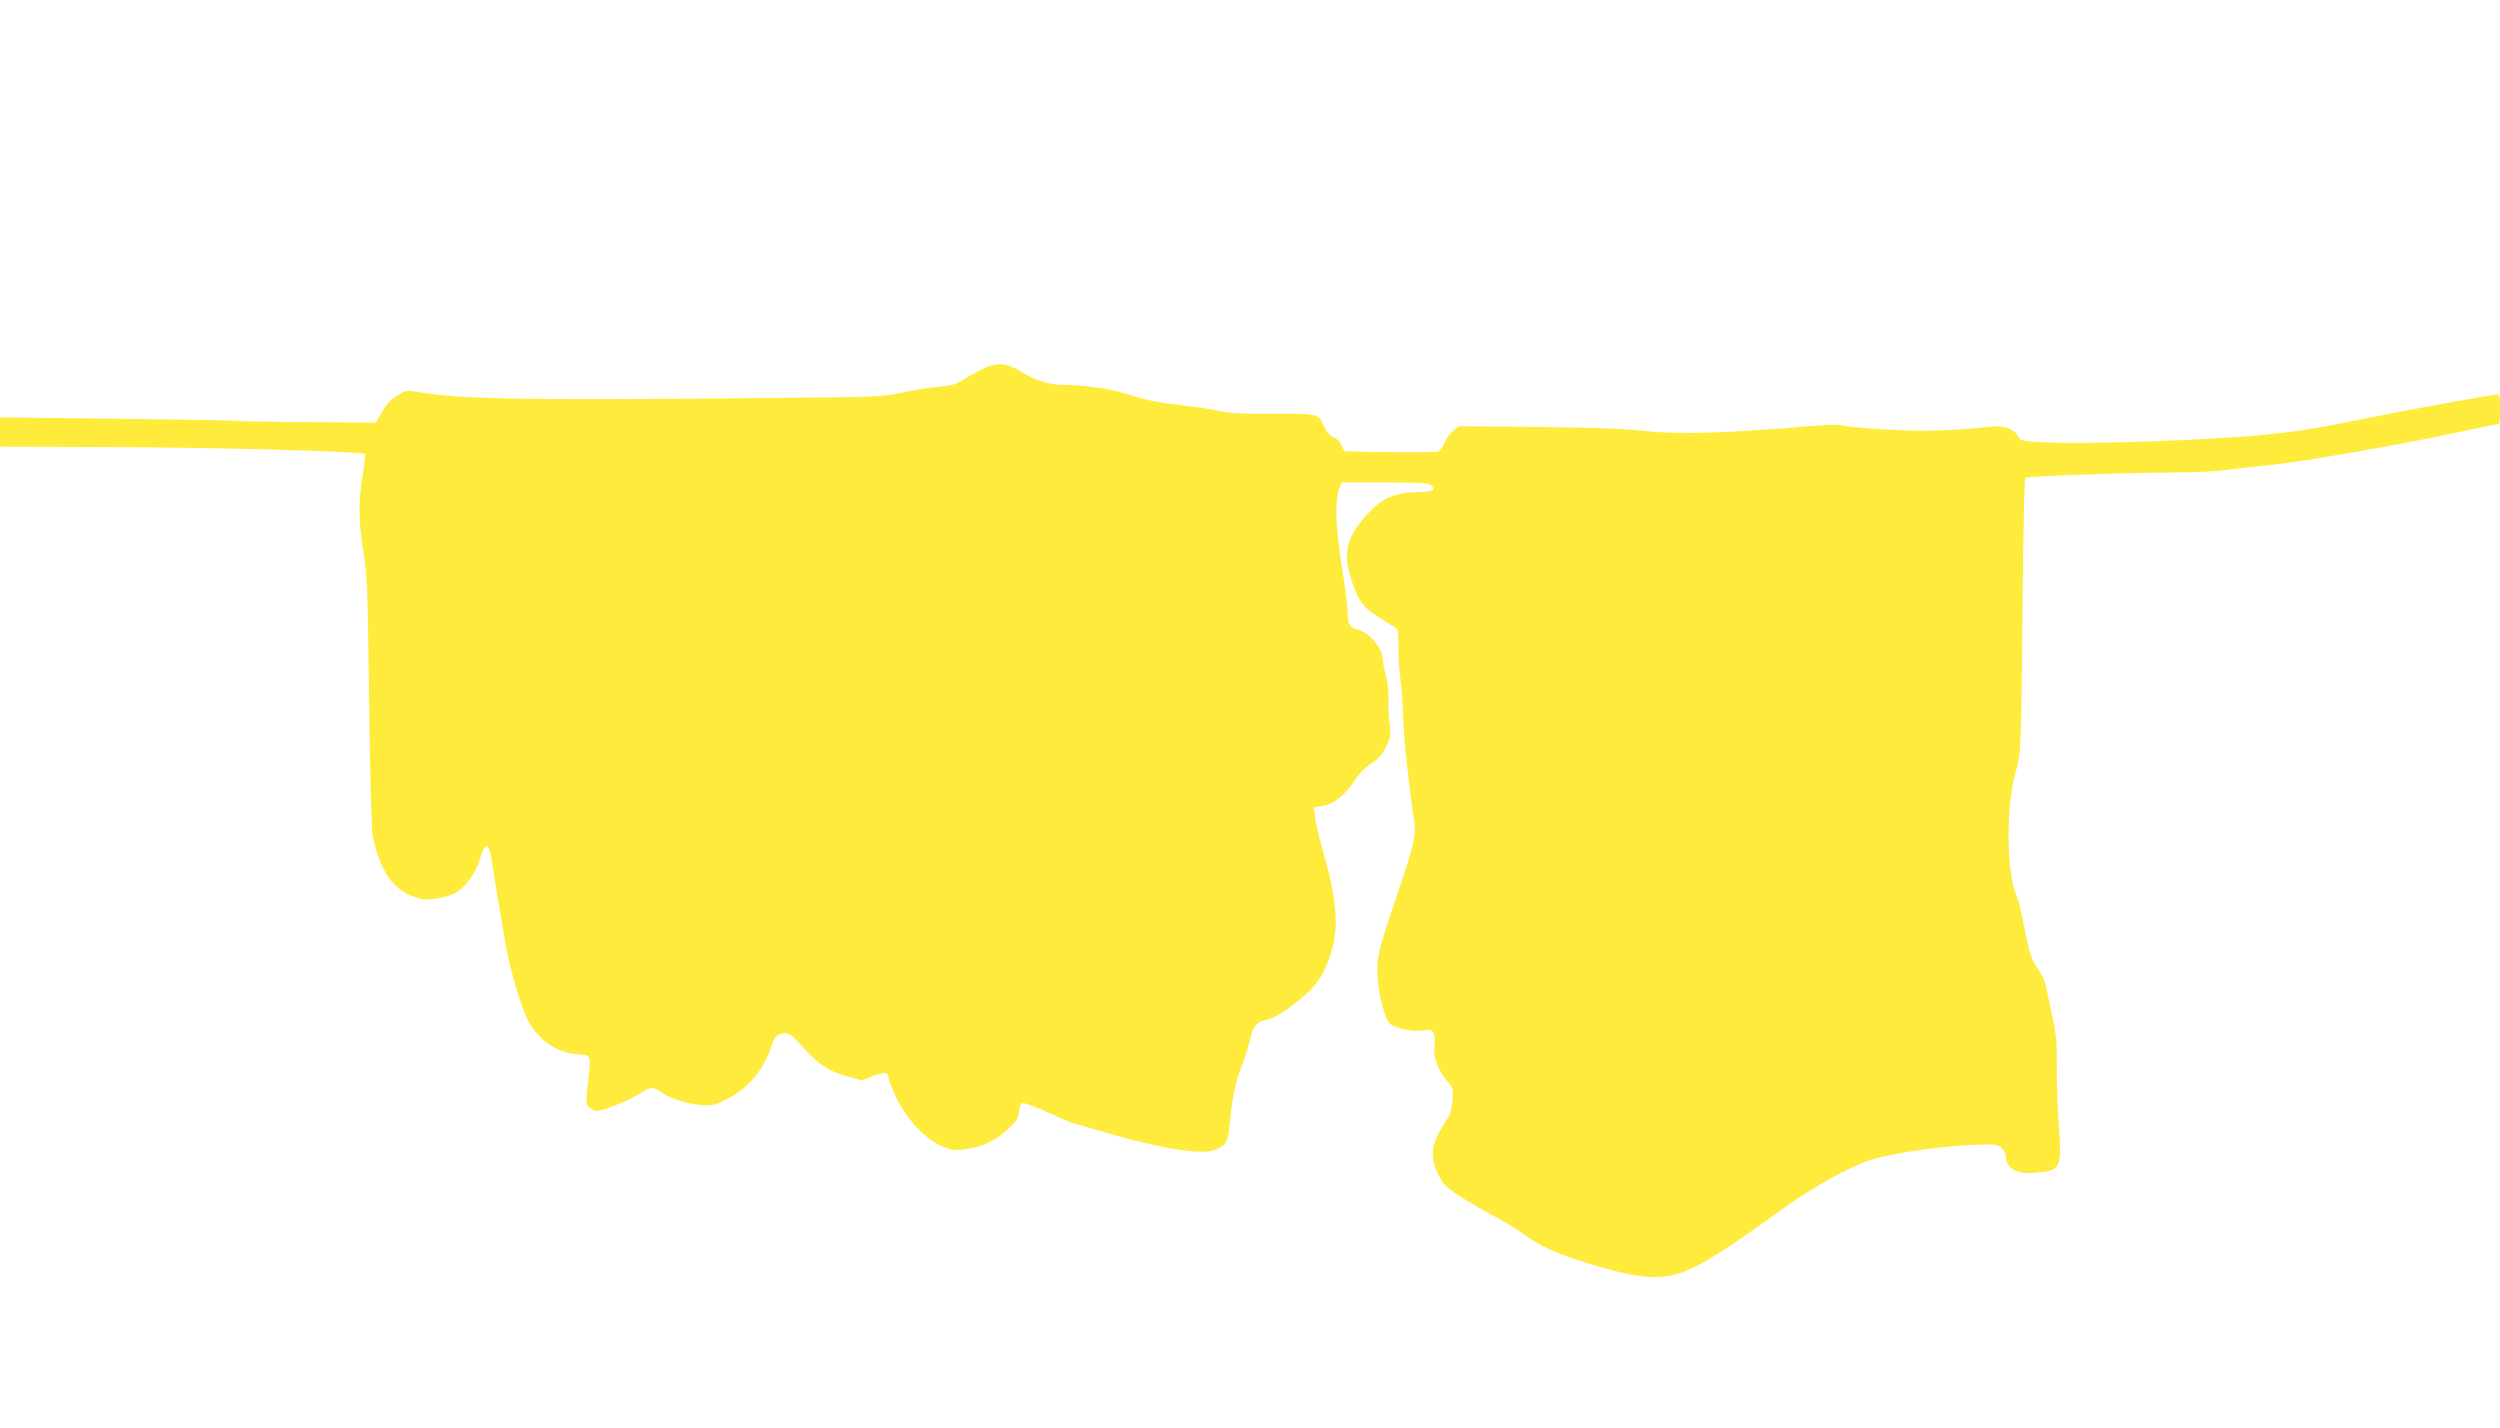
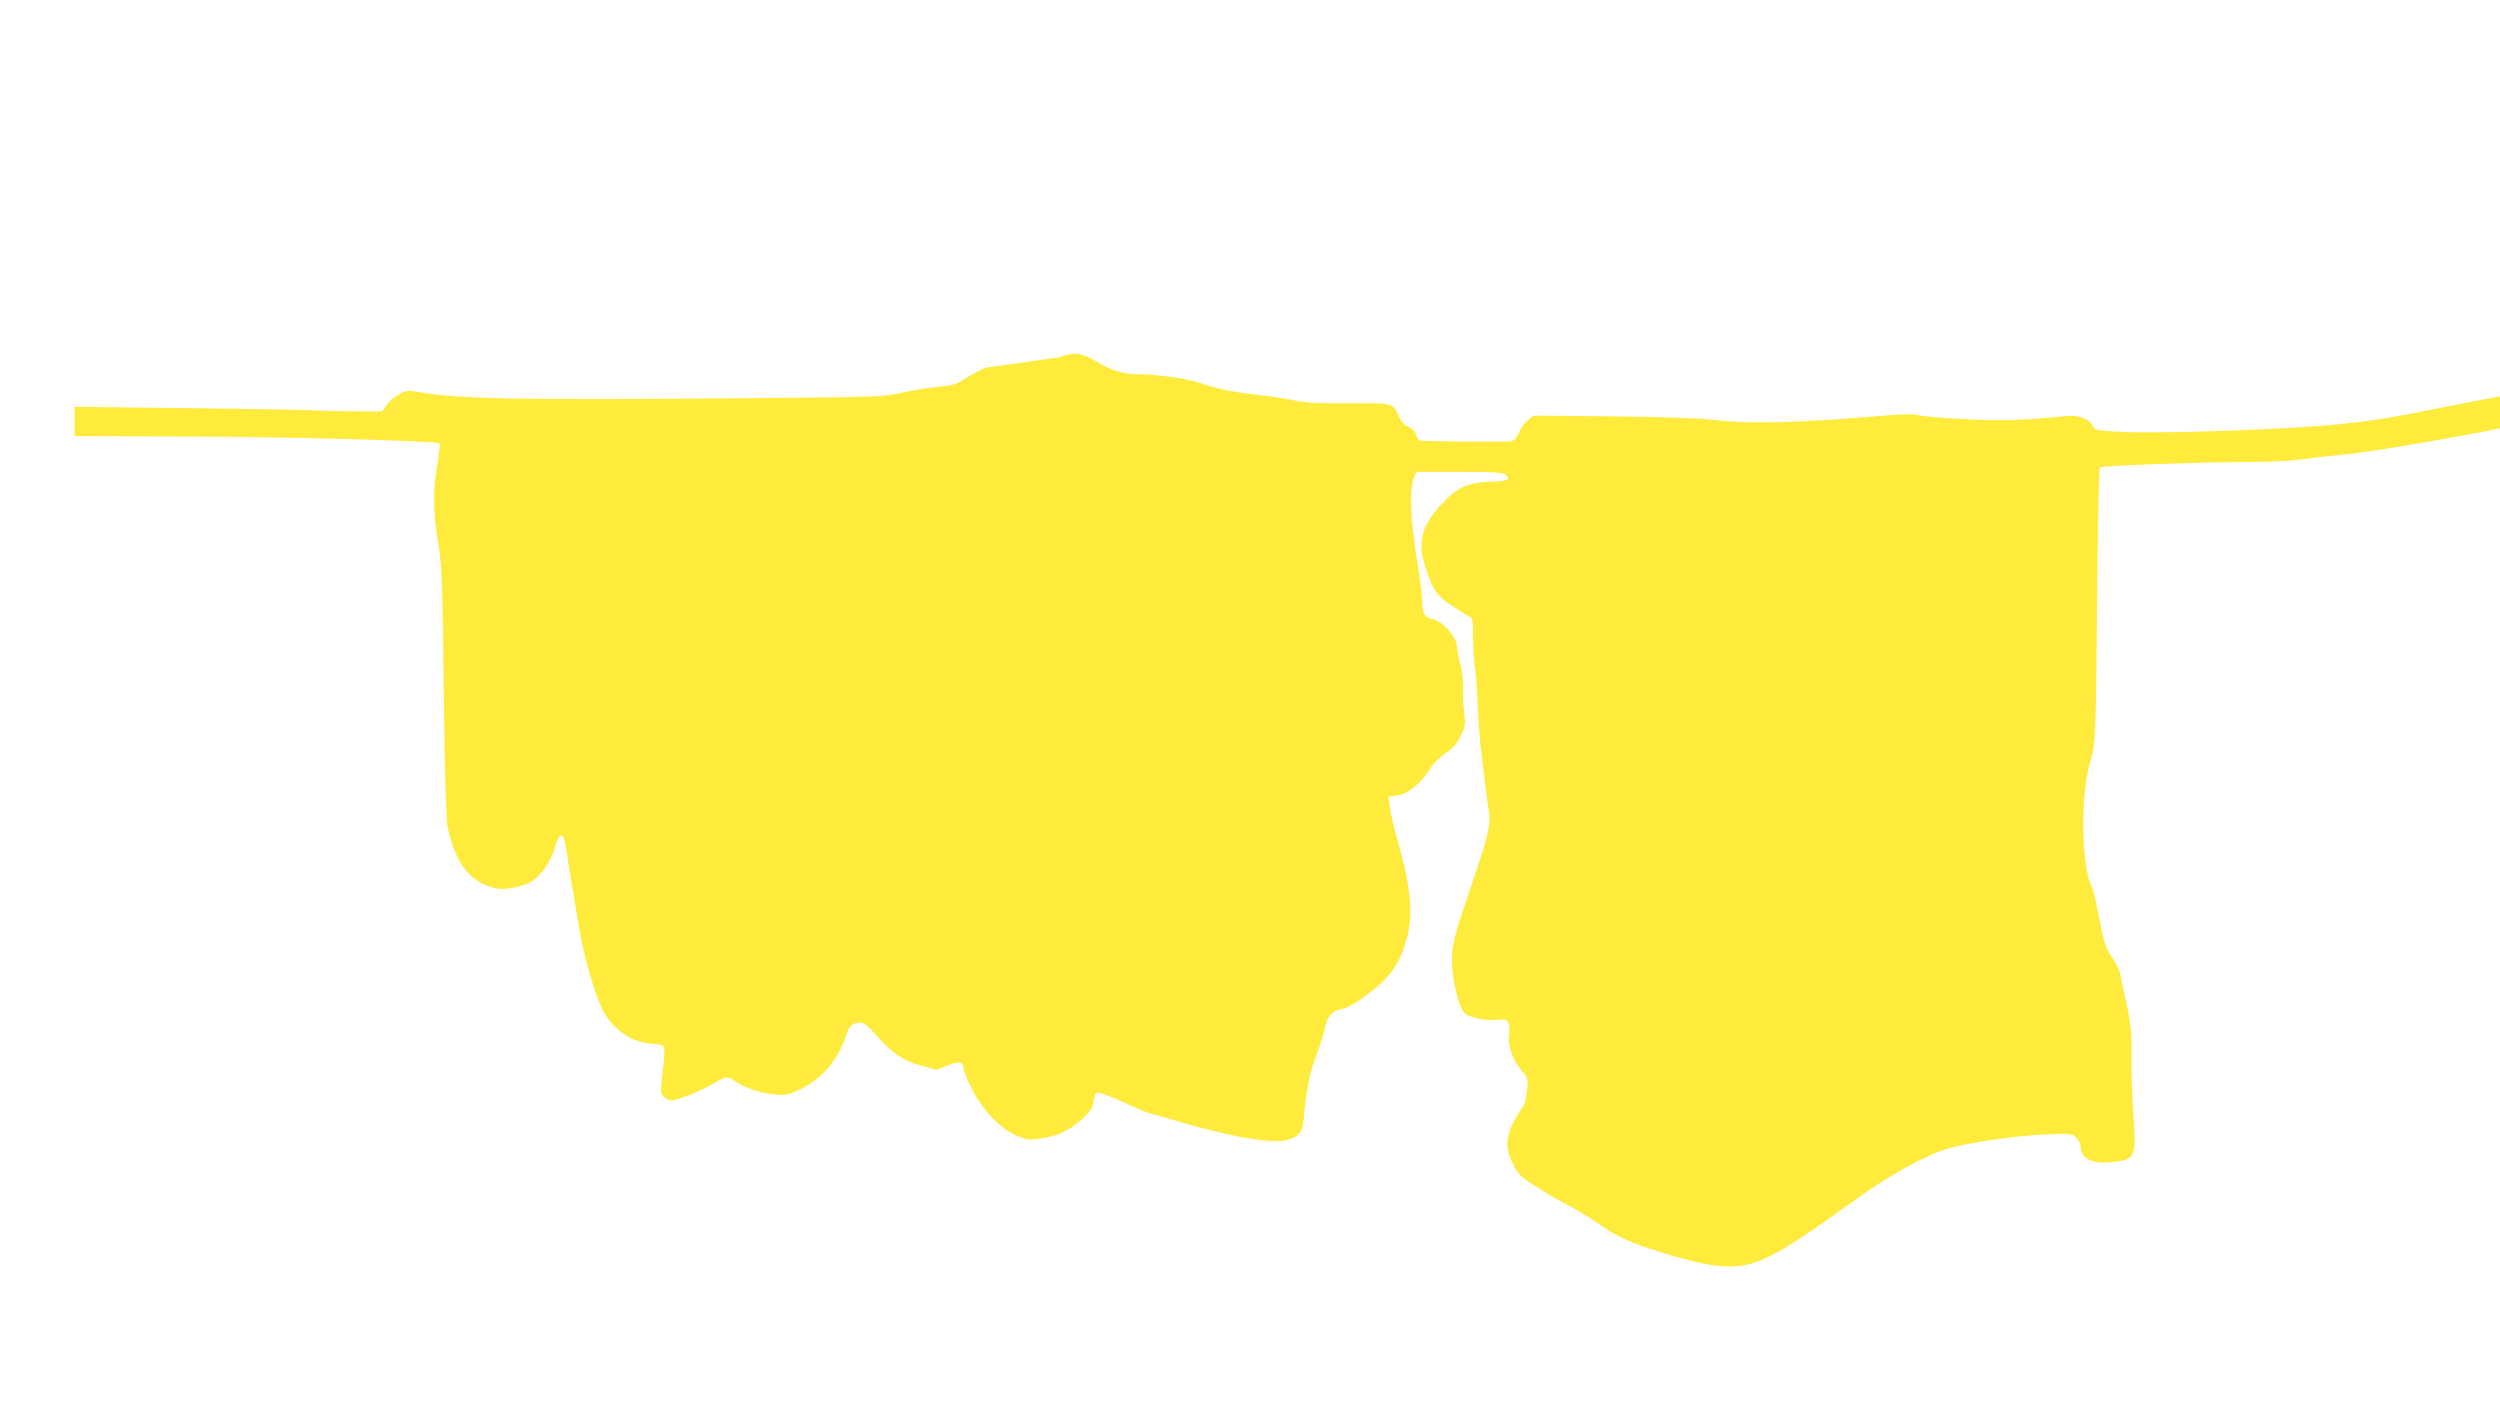
<svg xmlns="http://www.w3.org/2000/svg" version="1.0" width="1280pt" height="731pt" viewBox="0 0 1280 731" preserveAspectRatio="xMidYMid meet">
  <g transform="translate(0,731) scale(0.1,-0.1)" fill="#ffeb3b" stroke="none">
-     <path d="M5044 5427 c-27 -12 -74 -37 -103 -56 -45 -29 -65 -35 -139 -42 -48 -4 -132 -18 -187 -30 -97 -22 -122 -22 -810 -28 -1158 -10 -1449 -4 -1651 30 -70 12 -72 12 -117 -14 -33 -19 -56 -44 -80 -84 l-33 -57 -349 3 c-192 1 -352 4 -356 6 -3 2 -279 7 -612 11 l-607 7 0 -75 0 -75 548 -2 c520 -1 1307 -22 1320 -35 3 -4 -2 -53 -11 -109 -23 -134 -22 -232 4 -397 20 -123 22 -193 29 -770 5 -394 12 -654 19 -685 37 -172 100 -265 204 -304 50 -18 66 -20 122 -12 36 5 80 19 99 30 54 34 102 101 123 172 28 94 46 90 62 -13 6 -46 20 -132 31 -193 10 -60 26 -155 35 -210 24 -148 90 -369 129 -429 60 -94 142 -146 243 -154 73 -6 70 4 52 -160 -10 -95 -10 -97 12 -115 16 -13 32 -17 51 -13 43 8 173 65 213 92 44 29 65 30 99 3 38 -30 132 -61 204 -67 57 -4 69 -2 137 32 105 52 188 152 225 271 14 47 34 65 71 65 21 0 40 -15 84 -65 81 -92 136 -129 229 -155 l80 -22 53 22 c59 24 83 21 83 -10 0 -12 19 -60 43 -107 51 -105 143 -202 226 -240 47 -21 63 -24 115 -18 90 11 154 39 218 96 44 39 59 58 63 87 11 63 9 62 67 41 29 -11 67 -26 83 -34 70 -33 148 -65 158 -65 6 0 47 -11 91 -25 295 -89 523 -129 598 -105 62 21 76 41 82 117 12 135 28 220 61 308 19 50 39 113 45 140 15 67 33 92 72 100 46 10 83 30 157 87 110 83 156 151 192 280 34 122 20 268 -48 503 -19 66 -37 143 -40 171 l-6 51 48 7 c55 9 115 58 165 136 18 28 52 62 80 80 37 24 56 46 76 86 24 50 26 61 19 117 -5 34 -8 94 -6 132 1 41 -5 91 -14 120 -8 28 -15 63 -15 78 0 58 -71 142 -131 154 -37 7 -49 29 -49 88 0 26 -9 99 -19 163 -43 264 -50 402 -22 476 l11 26 218 0 c167 0 222 -3 237 -13 32 -24 8 -37 -70 -37 -97 0 -169 -27 -226 -84 -125 -123 -156 -212 -118 -337 38 -127 61 -162 137 -212 37 -24 77 -50 90 -56 20 -11 22 -18 22 -109 0 -53 5 -124 10 -157 5 -34 12 -119 14 -190 3 -72 10 -170 16 -220 21 -182 30 -251 39 -308 14 -79 3 -128 -81 -374 -103 -304 -110 -333 -105 -433 5 -95 38 -219 64 -242 27 -23 117 -41 168 -34 38 6 45 4 55 -14 7 -12 8 -38 4 -66 -8 -53 20 -128 68 -183 29 -33 30 -37 24 -100 -4 -43 -13 -75 -27 -91 -11 -14 -32 -50 -47 -80 -35 -72 -35 -129 2 -204 24 -48 38 -63 109 -110 46 -29 125 -76 177 -103 52 -27 119 -68 149 -90 70 -53 153 -94 271 -132 190 -61 281 -82 367 -88 167 -10 257 35 691 348 150 109 335 212 446 249 96 32 346 70 507 77 140 6 147 5 168 -16 11 -11 21 -30 21 -42 0 -63 59 -94 159 -83 123 12 128 23 112 246 -7 90 -11 226 -10 303 1 117 -3 159 -24 255 -14 63 -28 132 -32 152 -3 20 -21 59 -40 87 -37 53 -43 73 -76 240 -11 57 -24 111 -28 120 -58 109 -64 469 -10 651 27 93 28 127 35 895 3 330 9 604 13 608 9 9 486 26 781 28 96 0 213 7 260 14 47 7 126 16 175 20 149 11 683 103 1035 179 91 20 168 36 173 36 4 0 7 34 7 75 0 59 -3 75 -14 75 -25 0 -462 -79 -641 -116 -254 -52 -374 -72 -540 -89 -268 -28 -923 -51 -1131 -40 -120 6 -131 8 -140 28 -16 37 -71 59 -134 53 -213 -22 -349 -26 -526 -16 -104 5 -208 14 -231 20 -28 7 -83 6 -165 -1 -437 -37 -687 -45 -862 -25 -98 11 -265 17 -544 20 l-403 4 -30 -25 c-17 -14 -37 -43 -45 -64 -10 -23 -24 -39 -37 -42 -16 -4 -397 -2 -470 3 -4 0 -13 13 -18 29 -6 18 -22 34 -41 42 -20 8 -36 26 -48 53 -29 69 -27 69 -258 67 -152 -1 -224 3 -272 14 -36 8 -121 21 -190 29 -145 17 -197 28 -298 61 -71 24 -224 45 -326 45 -65 0 -134 22 -208 67 -71 44 -118 49 -184 20z" />
+     <path d="M5044 5427 c-27 -12 -74 -37 -103 -56 -45 -29 -65 -35 -139 -42 -48 -4 -132 -18 -187 -30 -97 -22 -122 -22 -810 -28 -1158 -10 -1449 -4 -1651 30 -70 12 -72 12 -117 -14 -33 -19 -56 -44 -80 -84 c-192 1 -352 4 -356 6 -3 2 -279 7 -612 11 l-607 7 0 -75 0 -75 548 -2 c520 -1 1307 -22 1320 -35 3 -4 -2 -53 -11 -109 -23 -134 -22 -232 4 -397 20 -123 22 -193 29 -770 5 -394 12 -654 19 -685 37 -172 100 -265 204 -304 50 -18 66 -20 122 -12 36 5 80 19 99 30 54 34 102 101 123 172 28 94 46 90 62 -13 6 -46 20 -132 31 -193 10 -60 26 -155 35 -210 24 -148 90 -369 129 -429 60 -94 142 -146 243 -154 73 -6 70 4 52 -160 -10 -95 -10 -97 12 -115 16 -13 32 -17 51 -13 43 8 173 65 213 92 44 29 65 30 99 3 38 -30 132 -61 204 -67 57 -4 69 -2 137 32 105 52 188 152 225 271 14 47 34 65 71 65 21 0 40 -15 84 -65 81 -92 136 -129 229 -155 l80 -22 53 22 c59 24 83 21 83 -10 0 -12 19 -60 43 -107 51 -105 143 -202 226 -240 47 -21 63 -24 115 -18 90 11 154 39 218 96 44 39 59 58 63 87 11 63 9 62 67 41 29 -11 67 -26 83 -34 70 -33 148 -65 158 -65 6 0 47 -11 91 -25 295 -89 523 -129 598 -105 62 21 76 41 82 117 12 135 28 220 61 308 19 50 39 113 45 140 15 67 33 92 72 100 46 10 83 30 157 87 110 83 156 151 192 280 34 122 20 268 -48 503 -19 66 -37 143 -40 171 l-6 51 48 7 c55 9 115 58 165 136 18 28 52 62 80 80 37 24 56 46 76 86 24 50 26 61 19 117 -5 34 -8 94 -6 132 1 41 -5 91 -14 120 -8 28 -15 63 -15 78 0 58 -71 142 -131 154 -37 7 -49 29 -49 88 0 26 -9 99 -19 163 -43 264 -50 402 -22 476 l11 26 218 0 c167 0 222 -3 237 -13 32 -24 8 -37 -70 -37 -97 0 -169 -27 -226 -84 -125 -123 -156 -212 -118 -337 38 -127 61 -162 137 -212 37 -24 77 -50 90 -56 20 -11 22 -18 22 -109 0 -53 5 -124 10 -157 5 -34 12 -119 14 -190 3 -72 10 -170 16 -220 21 -182 30 -251 39 -308 14 -79 3 -128 -81 -374 -103 -304 -110 -333 -105 -433 5 -95 38 -219 64 -242 27 -23 117 -41 168 -34 38 6 45 4 55 -14 7 -12 8 -38 4 -66 -8 -53 20 -128 68 -183 29 -33 30 -37 24 -100 -4 -43 -13 -75 -27 -91 -11 -14 -32 -50 -47 -80 -35 -72 -35 -129 2 -204 24 -48 38 -63 109 -110 46 -29 125 -76 177 -103 52 -27 119 -68 149 -90 70 -53 153 -94 271 -132 190 -61 281 -82 367 -88 167 -10 257 35 691 348 150 109 335 212 446 249 96 32 346 70 507 77 140 6 147 5 168 -16 11 -11 21 -30 21 -42 0 -63 59 -94 159 -83 123 12 128 23 112 246 -7 90 -11 226 -10 303 1 117 -3 159 -24 255 -14 63 -28 132 -32 152 -3 20 -21 59 -40 87 -37 53 -43 73 -76 240 -11 57 -24 111 -28 120 -58 109 -64 469 -10 651 27 93 28 127 35 895 3 330 9 604 13 608 9 9 486 26 781 28 96 0 213 7 260 14 47 7 126 16 175 20 149 11 683 103 1035 179 91 20 168 36 173 36 4 0 7 34 7 75 0 59 -3 75 -14 75 -25 0 -462 -79 -641 -116 -254 -52 -374 -72 -540 -89 -268 -28 -923 -51 -1131 -40 -120 6 -131 8 -140 28 -16 37 -71 59 -134 53 -213 -22 -349 -26 -526 -16 -104 5 -208 14 -231 20 -28 7 -83 6 -165 -1 -437 -37 -687 -45 -862 -25 -98 11 -265 17 -544 20 l-403 4 -30 -25 c-17 -14 -37 -43 -45 -64 -10 -23 -24 -39 -37 -42 -16 -4 -397 -2 -470 3 -4 0 -13 13 -18 29 -6 18 -22 34 -41 42 -20 8 -36 26 -48 53 -29 69 -27 69 -258 67 -152 -1 -224 3 -272 14 -36 8 -121 21 -190 29 -145 17 -197 28 -298 61 -71 24 -224 45 -326 45 -65 0 -134 22 -208 67 -71 44 -118 49 -184 20z" />
  </g>
</svg>